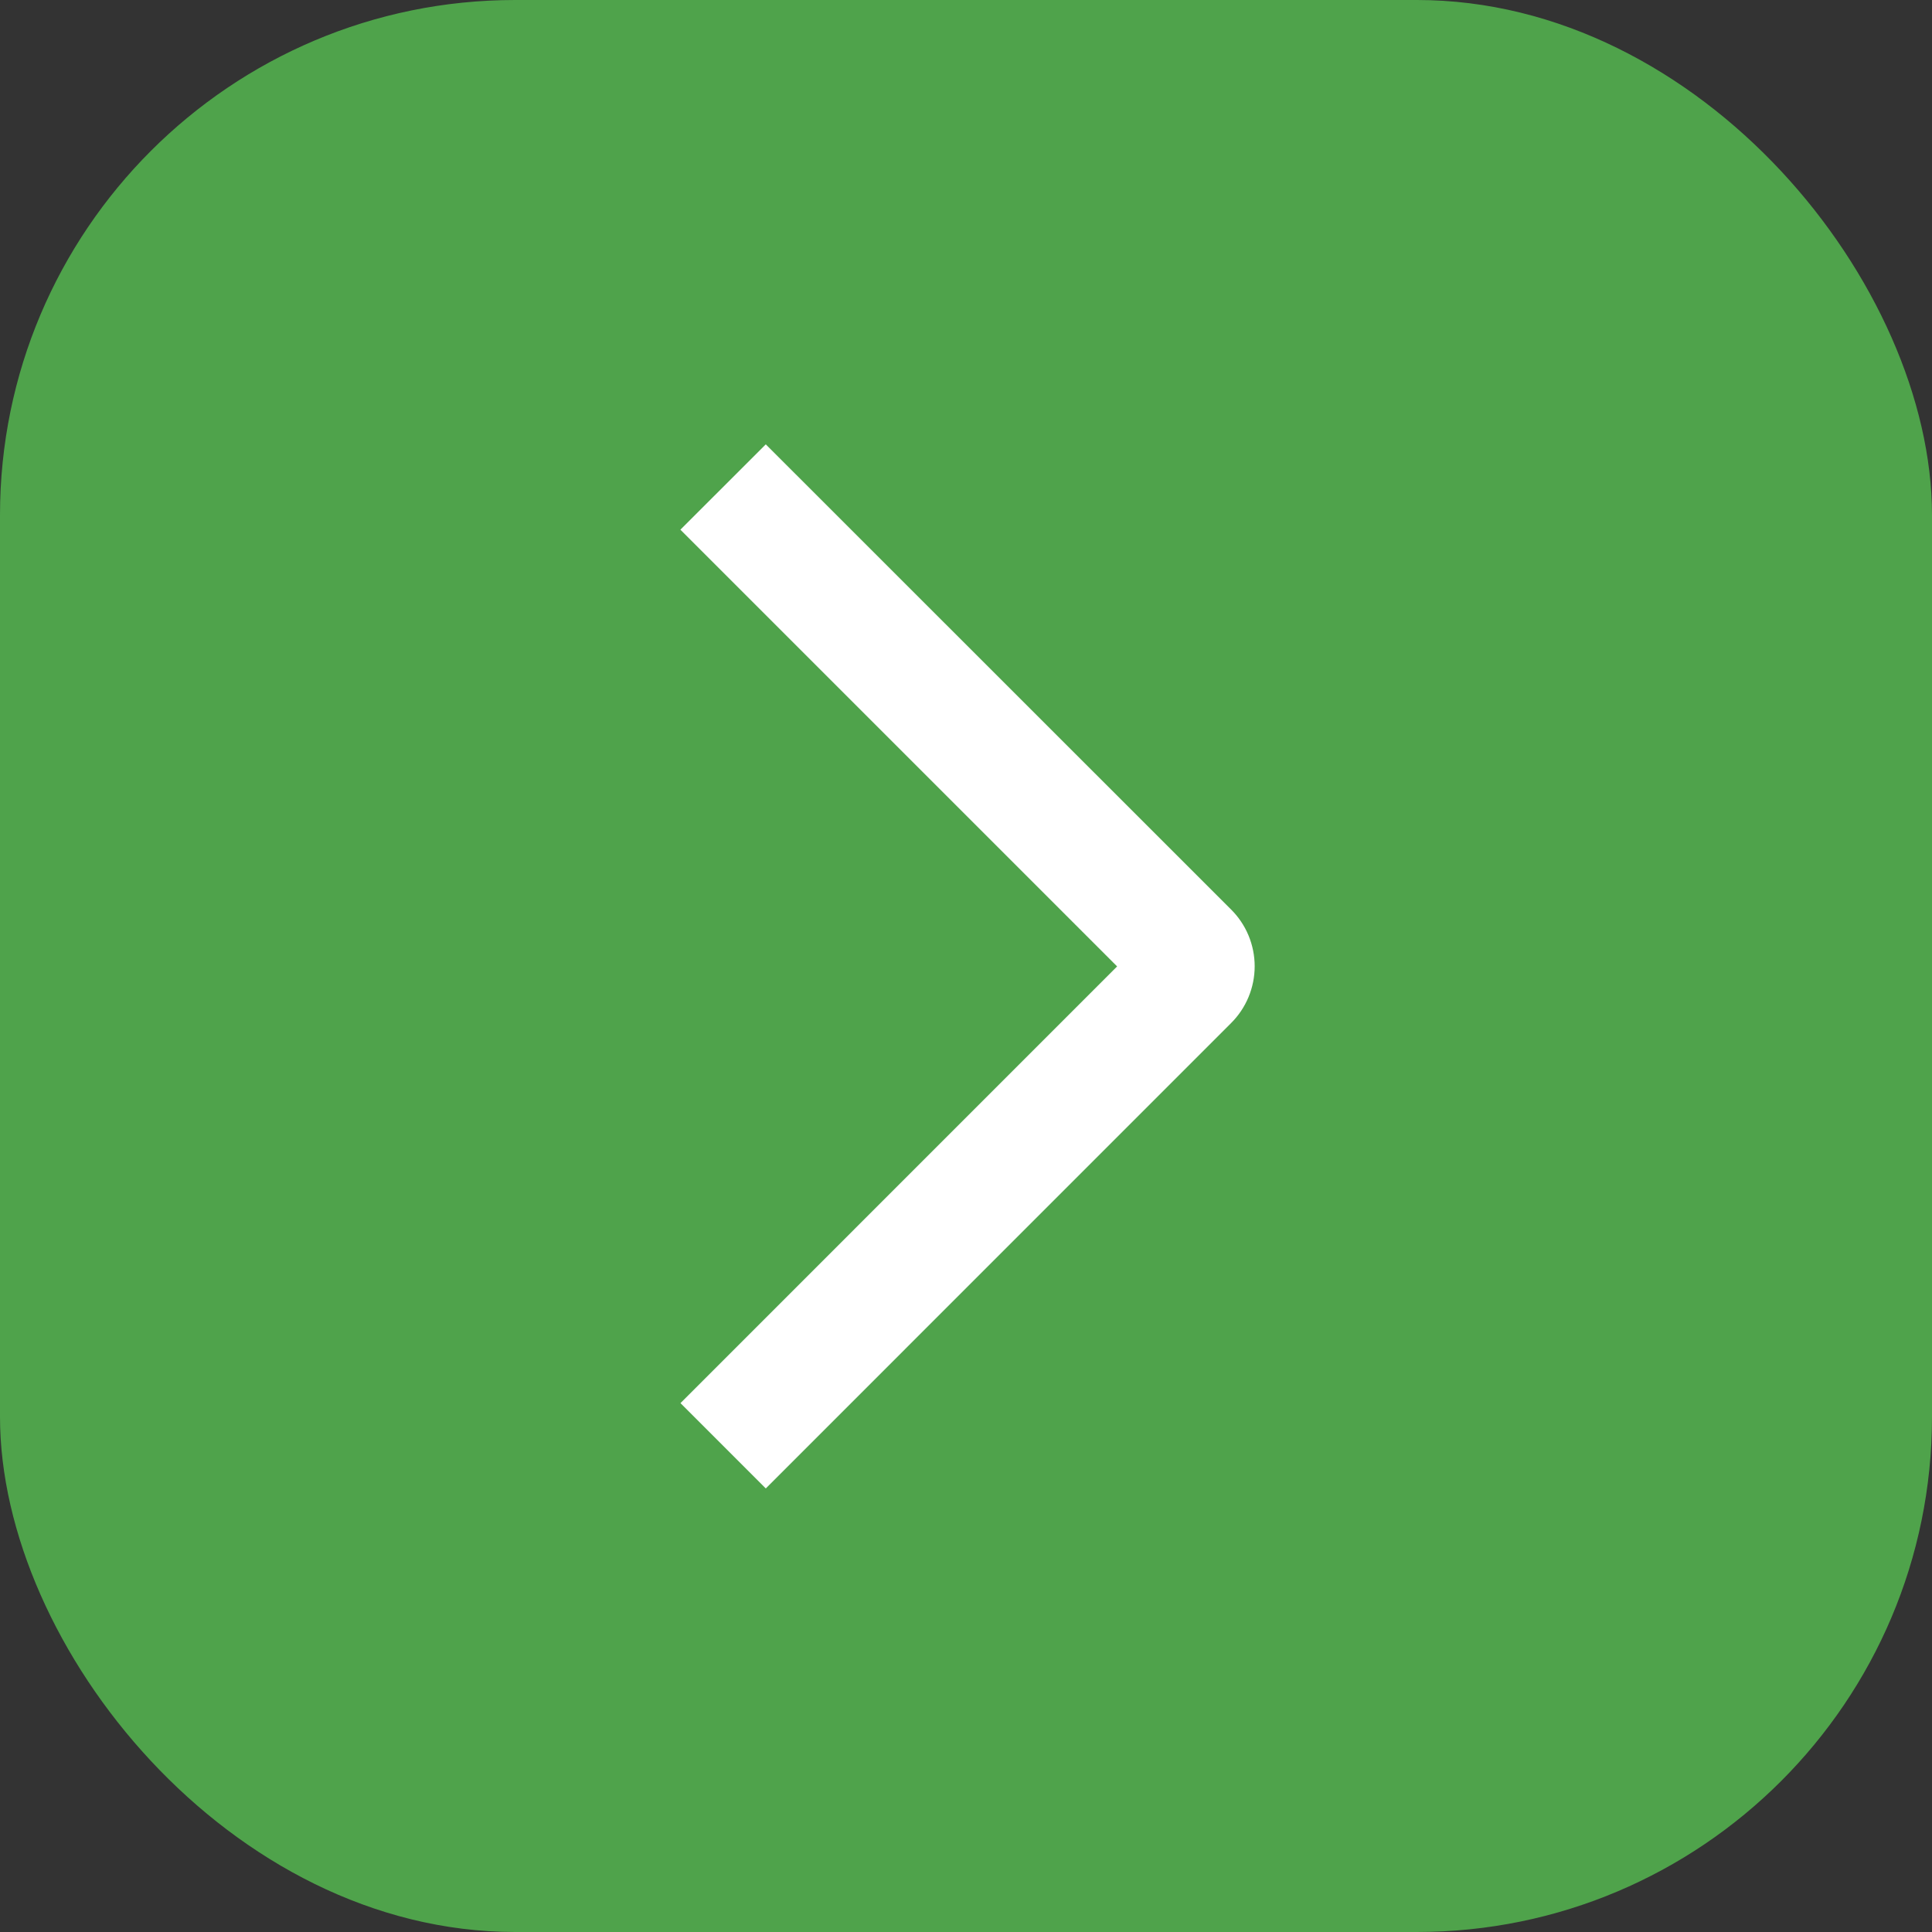
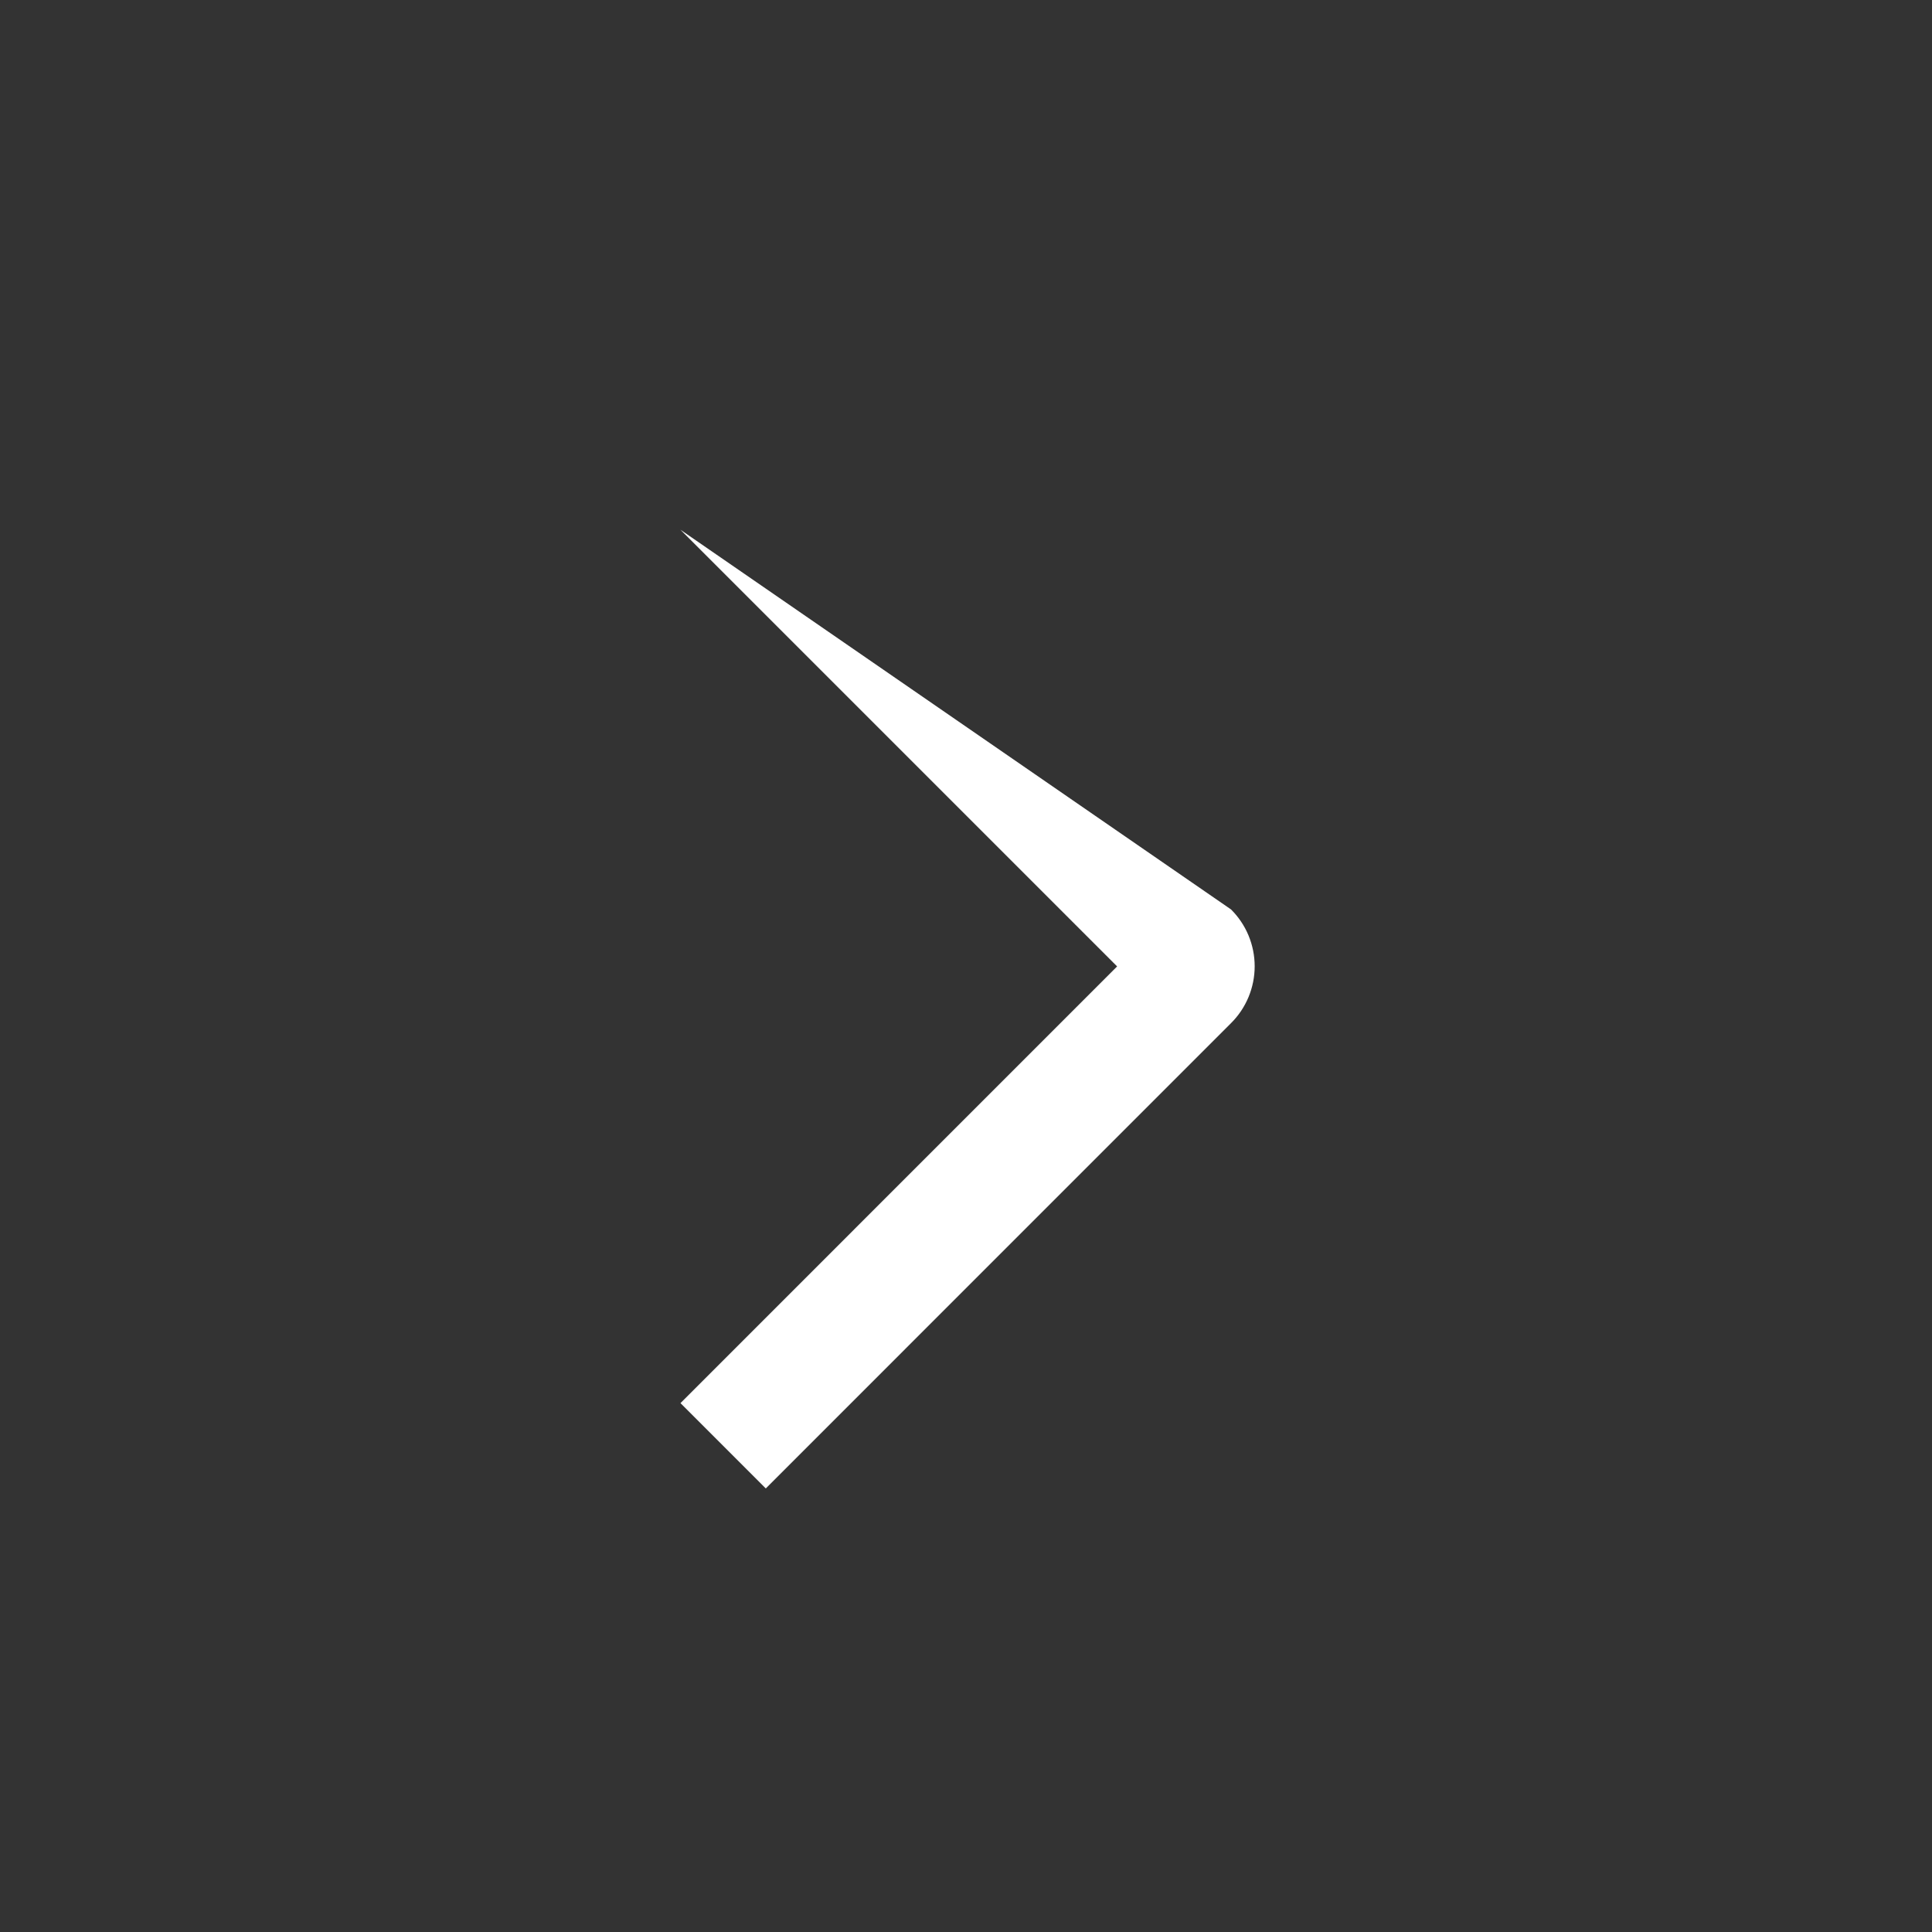
<svg xmlns="http://www.w3.org/2000/svg" width="60" height="60" viewBox="0 0 60 60" fill="none">
  <rect x="0" y="0" width="60" height="60" fill="#333333" stroke="none" />
-   <rect x="60" y="60" width="60" height="60" rx="16" transform="rotate(-180 60 60)" fill="#4FA34B" />
-   <path d="M21.13 16.45L23.782 13.8L38.23 28.243C38.463 28.474 38.648 28.749 38.774 29.052C38.9 29.355 38.965 29.68 38.965 30.009C38.965 30.337 38.9 30.662 38.774 30.965C38.648 31.268 38.463 31.544 38.23 31.775L23.782 46.225L21.133 43.575L34.693 30.013L21.13 16.45Z" fill="white" />
+   <path d="M21.13 16.45L38.23 28.243C38.463 28.474 38.648 28.749 38.774 29.052C38.9 29.355 38.965 29.68 38.965 30.009C38.965 30.337 38.9 30.662 38.774 30.965C38.648 31.268 38.463 31.544 38.23 31.775L23.782 46.225L21.133 43.575L34.693 30.013L21.13 16.45Z" fill="white" />
</svg>